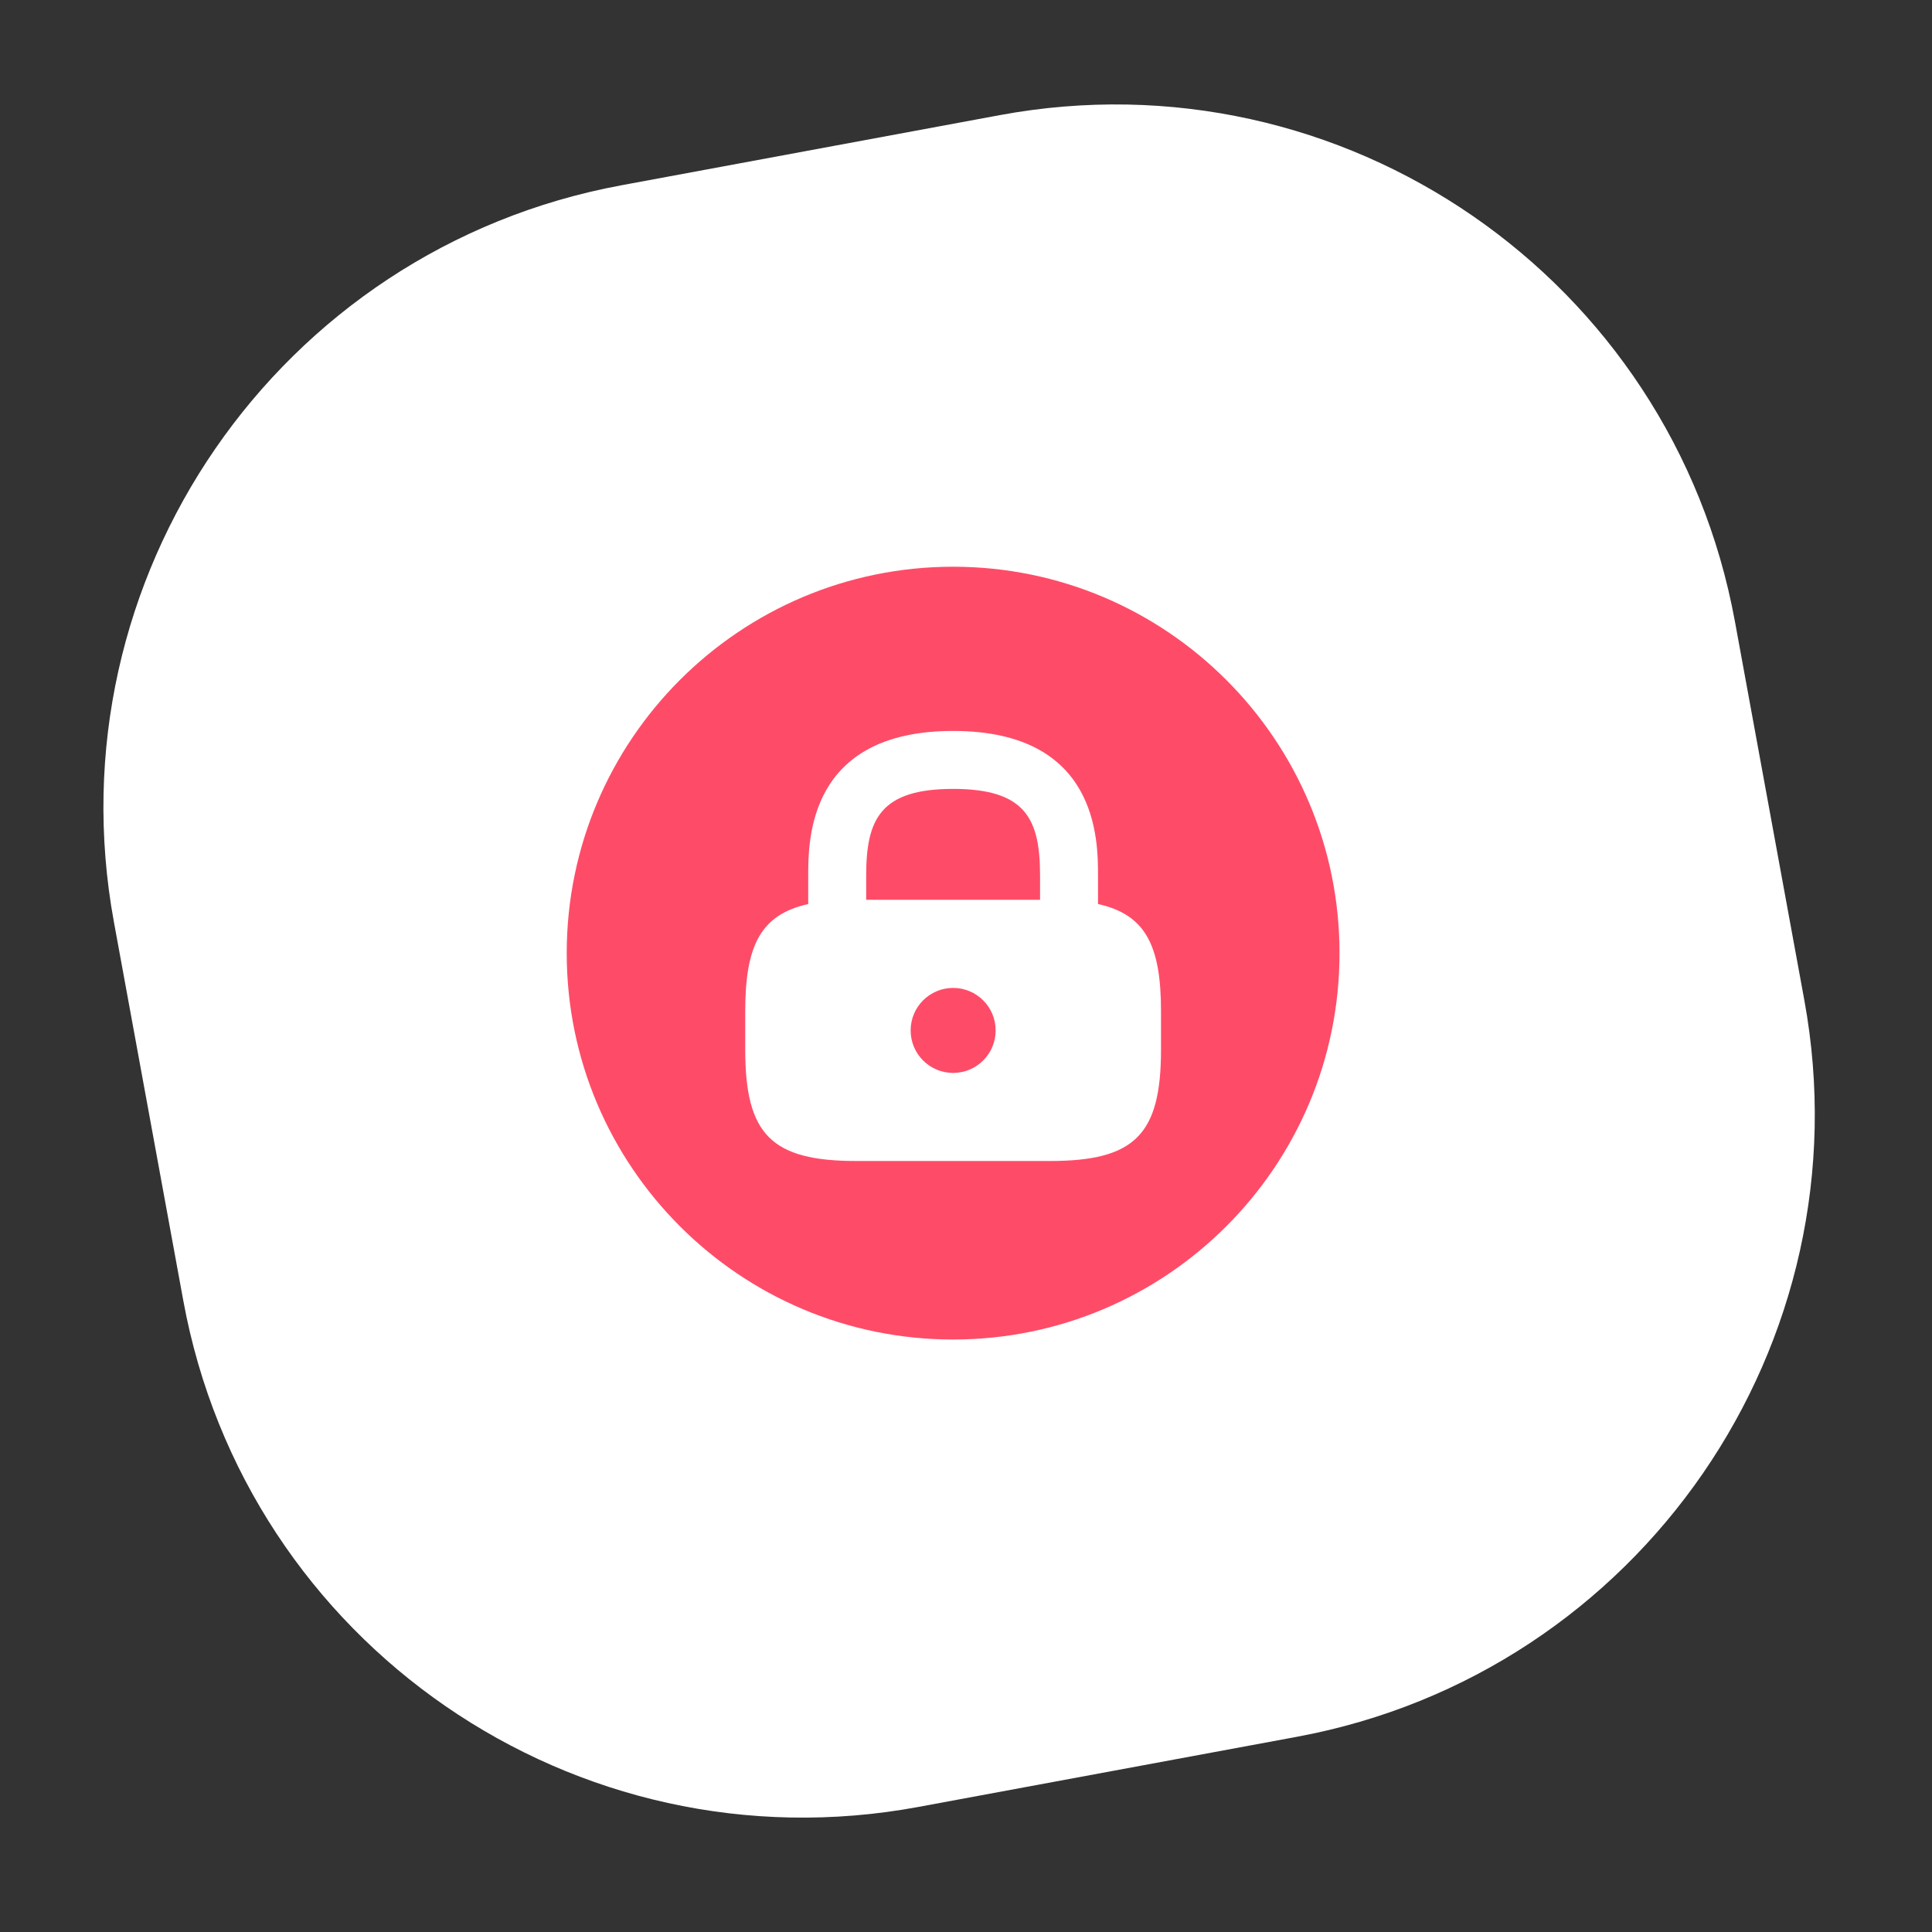
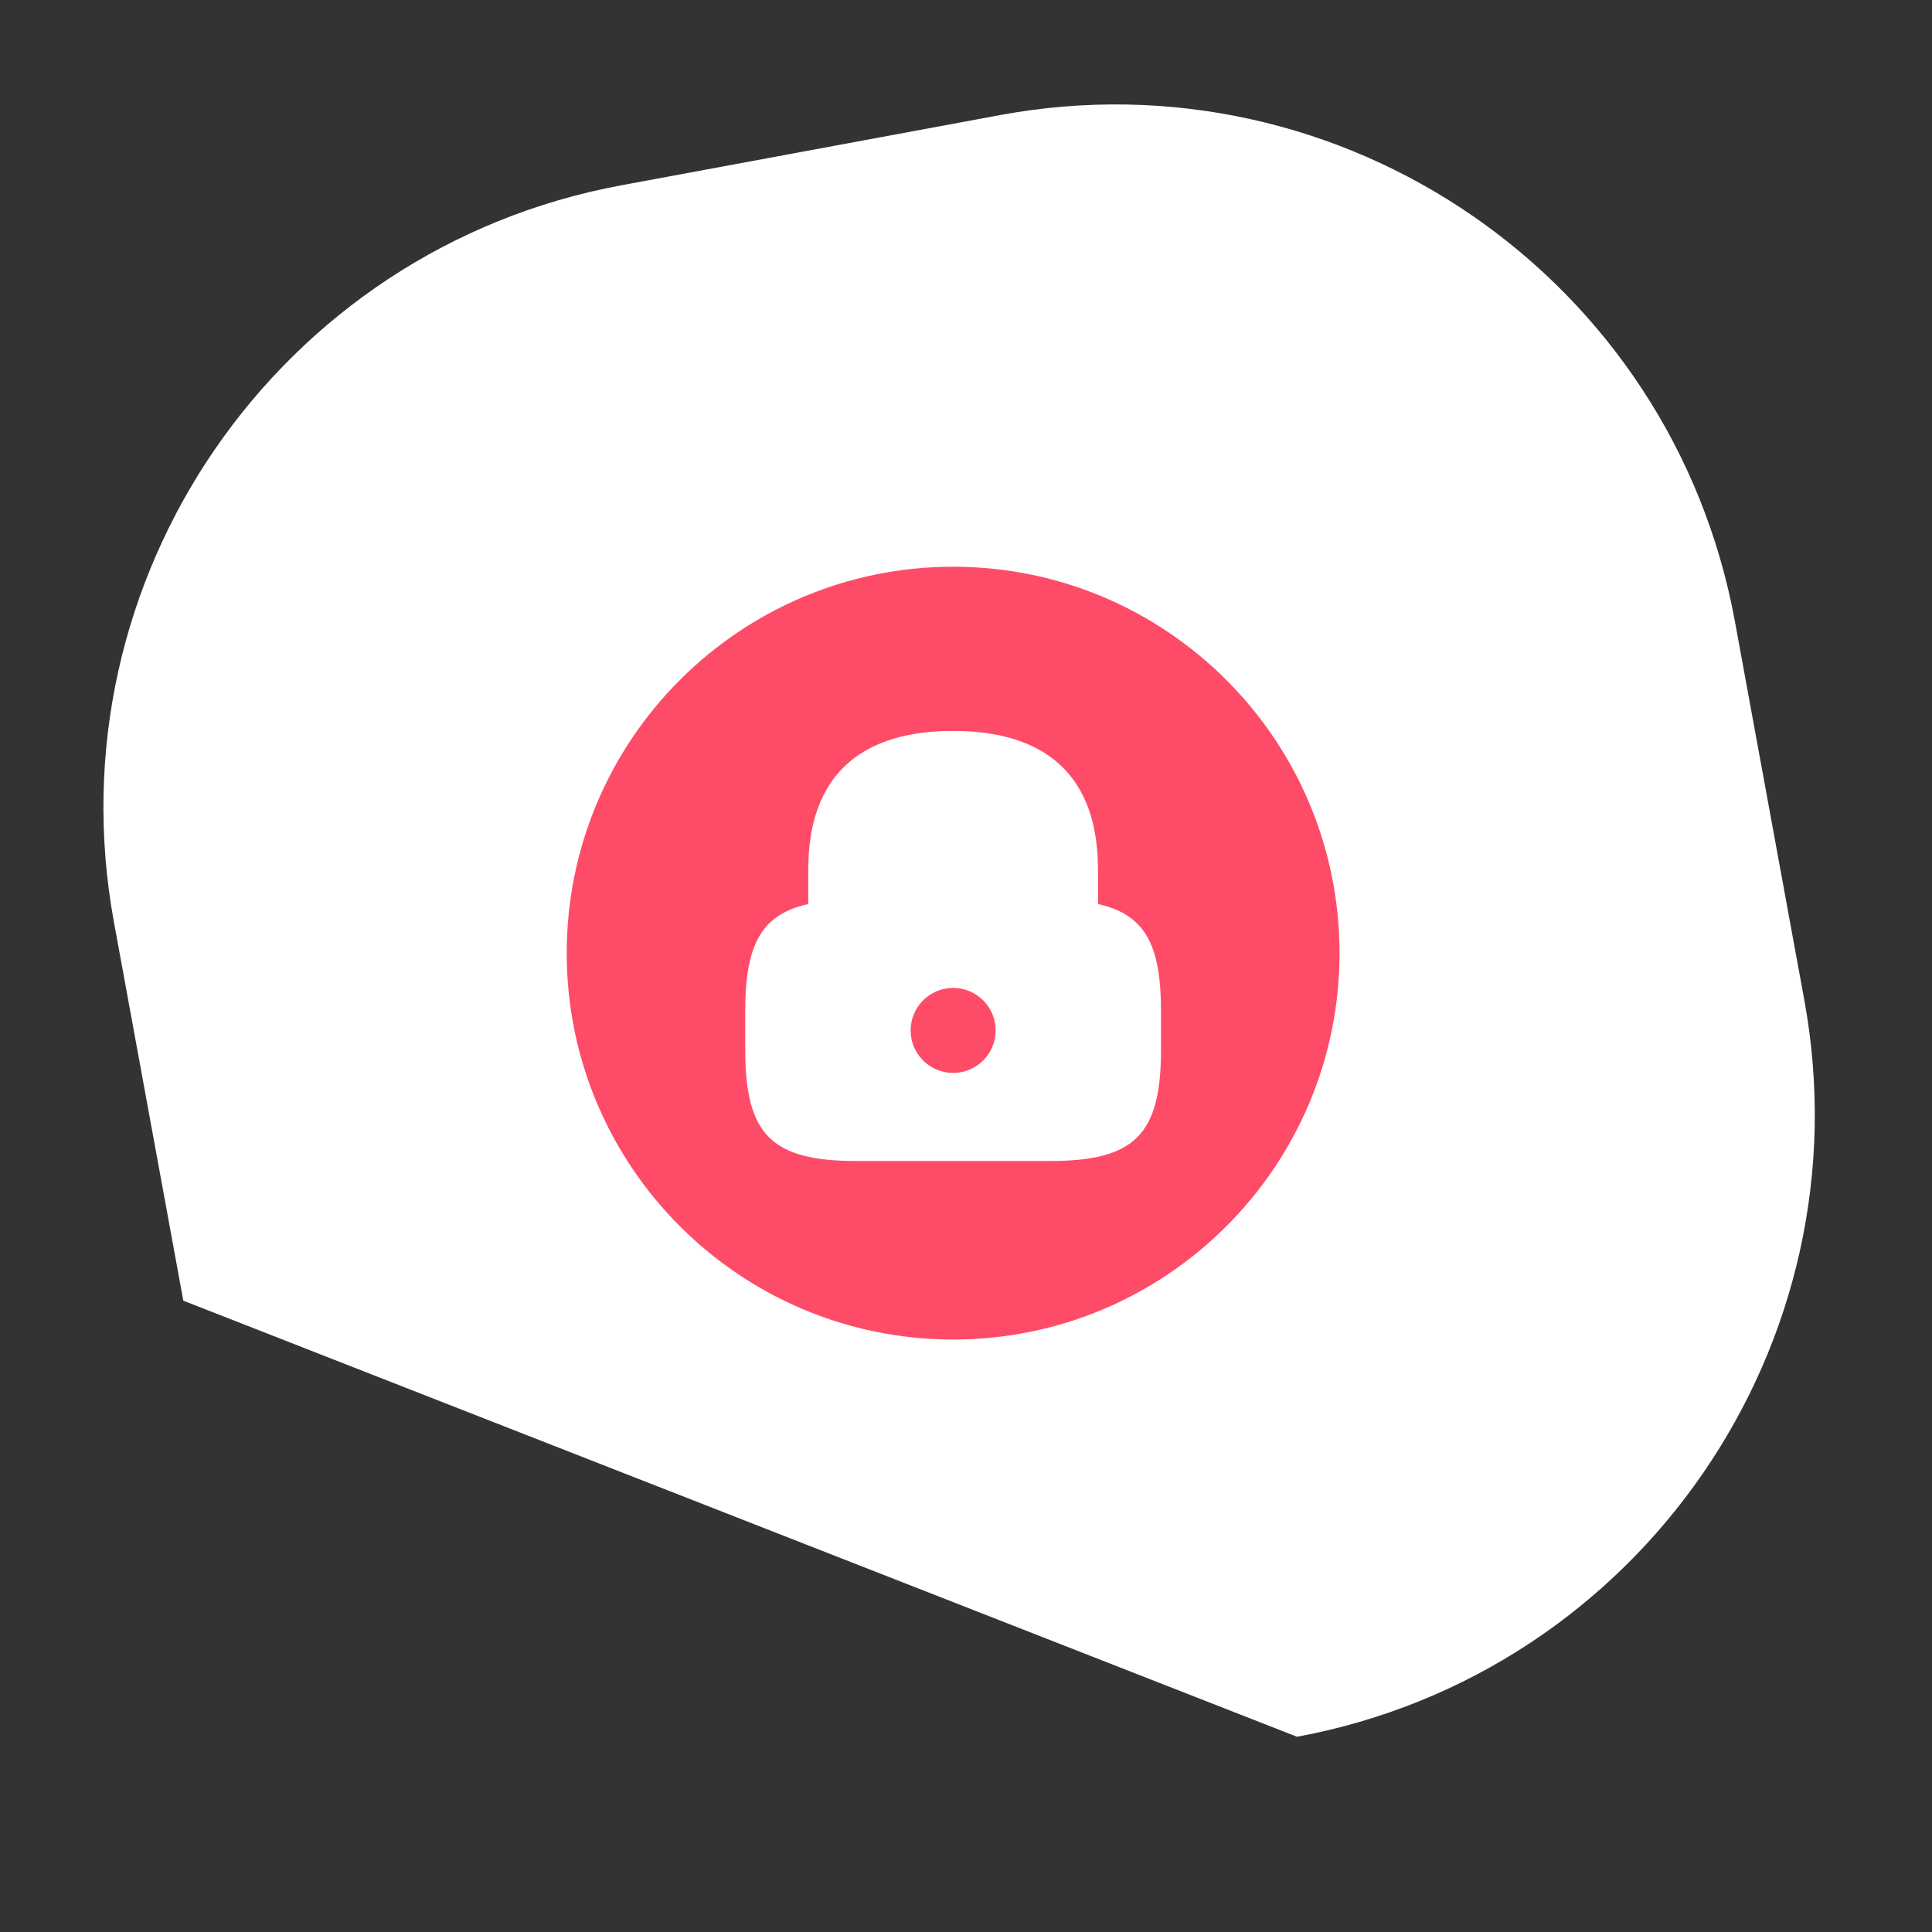
<svg xmlns="http://www.w3.org/2000/svg" fill="none" height="75" viewBox="0 0 75 75" width="75">
  <rect x="0" y="0" width="75" height="75" fill="#333333" stroke="none" />
-   <path d="M38.814 4.469 24.114 7.194C10.796 9.662 1.979 22.463 4.421 35.786L7.116 50.492C9.558 63.814 22.333 72.614 35.651 70.145L50.351 67.421C63.669 64.953 72.486 52.151 70.044 38.828L67.349 24.123C64.908 10.8 52.132 2.001 38.814 4.469Z" fill="#ffffff" />
+   <path d="M38.814 4.469 24.114 7.194C10.796 9.662 1.979 22.463 4.421 35.786L7.116 50.492L50.351 67.421C63.669 64.953 72.486 52.151 70.044 38.828L67.349 24.123C64.908 10.8 52.132 2.001 38.814 4.469Z" fill="#ffffff" />
  <g fill="#fe4c68">
-     <path d="M37 30.625C34.165 30.625 33.625 31.81 33.625 34V34.93H40.375V34C40.375 31.81 39.835 30.625 37 30.625Z" />
    <path d="M37.001 41.651C37.912 41.651 38.651 40.912 38.651 40.001 38.651 39.089 37.912 38.351 37.001 38.351 36.089 38.351 35.351 39.089 35.351 40.001 35.351 40.912 36.089 41.651 37.001 41.651Z" />
    <path d="M37 22C28.72 22 22 28.72 22 37 22 45.28 28.72 52 37 52 45.28 52 52 45.28 52 37 52 28.72 45.28 22 37 22ZM45.07 40.75C45.07 44.05 44.05 45.07 40.75 45.07H33.25C29.95 45.07 28.93 44.05 28.93 40.75V39.25C28.93 36.685 29.545 35.5 31.375 35.095V34C31.375 32.605 31.375 28.375 37 28.375 42.625 28.375 42.625 32.605 42.625 34V35.095C44.455 35.5 45.07 36.685 45.07 39.25V40.75Z" />
  </g>
</svg>